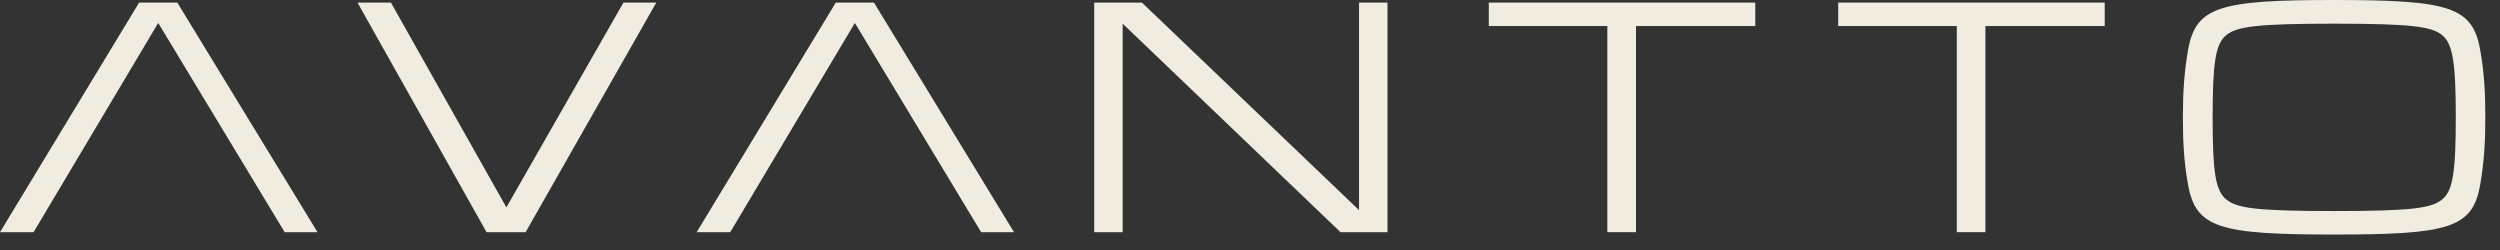
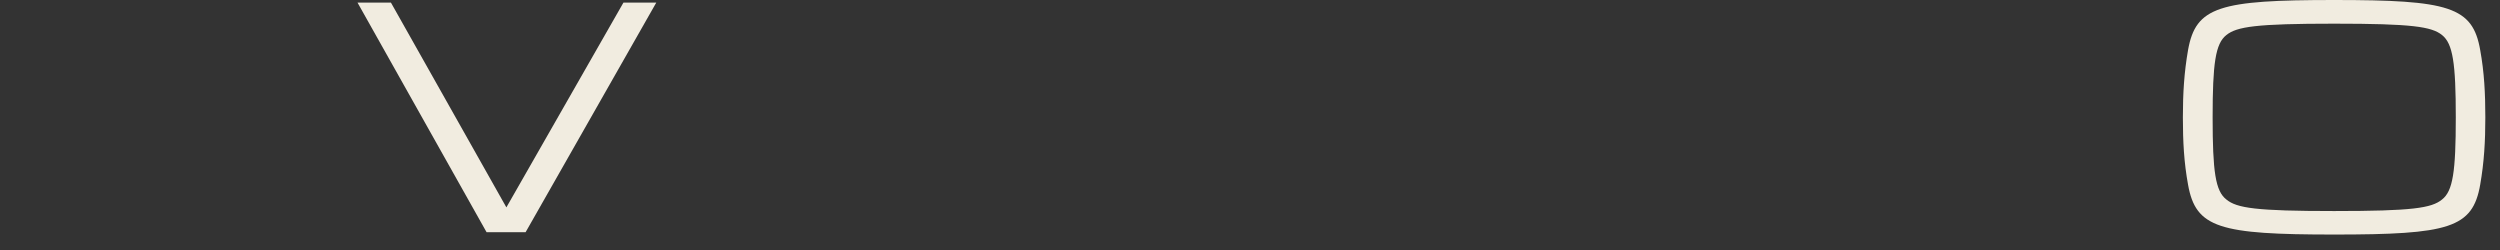
<svg xmlns="http://www.w3.org/2000/svg" width="60" height="6" viewBox="0 0 60 6" fill="none">
  <rect x="0" y="0" width="60" height="6" fill="#333333" stroke="none" />
-   <path d="M44.117 0.625H46.963V5.572H47.65V0.625H50.513V0.062H44.117V0.625Z" fill="#F1ECE0" />
  <path d="M12.153 4.977L9.382 0.062H8.58L11.677 5.572H12.615L15.751 0.062H14.963L12.153 4.977Z" fill="#F1ECE0" />
  <path d="M59.525 1.202C59.344 0.159 58.776 0 56.019 0C53.262 0 52.698 0.159 52.513 1.202C52.42 1.735 52.389 2.233 52.389 2.819C52.389 3.405 52.416 3.898 52.513 4.431C52.698 5.471 53.262 5.629 56.019 5.629C58.776 5.629 59.344 5.475 59.525 4.431C59.618 3.898 59.648 3.396 59.648 2.819C59.648 2.242 59.622 1.735 59.525 1.202ZM58.609 4.788C58.358 4.995 57.895 5.065 56.019 5.065C54.143 5.065 53.684 4.995 53.433 4.788C53.169 4.585 53.103 4.114 53.103 2.819C53.103 1.524 53.169 1.048 53.433 0.841C53.684 0.639 54.147 0.568 56.019 0.568C57.891 0.568 58.358 0.639 58.609 0.841C58.869 1.048 58.939 1.515 58.939 2.819C58.939 4.123 58.869 4.585 58.609 4.788Z" fill="#F1ECE0" />
-   <path d="M3.339 0.062L0 5.572H0.806L3.797 0.551L6.832 5.572H7.62L4.255 0.062H3.339Z" fill="#F1ECE0" />
-   <path d="M35.731 0.625H38.576V5.572H39.264V0.625H42.127V0.062H35.731V0.625Z" fill="#F1ECE0" />
-   <path d="M20.059 0.062L16.72 5.572H17.526L20.517 0.551L23.547 5.572H24.336L20.975 0.062H20.059Z" fill="#F1ECE0" />
-   <path d="M32.617 5.043L27.406 0.062H26.261V5.572H26.944V0.568L32.172 5.572H33.3V0.062H32.617V5.043Z" fill="#F1ECE0" />
</svg>